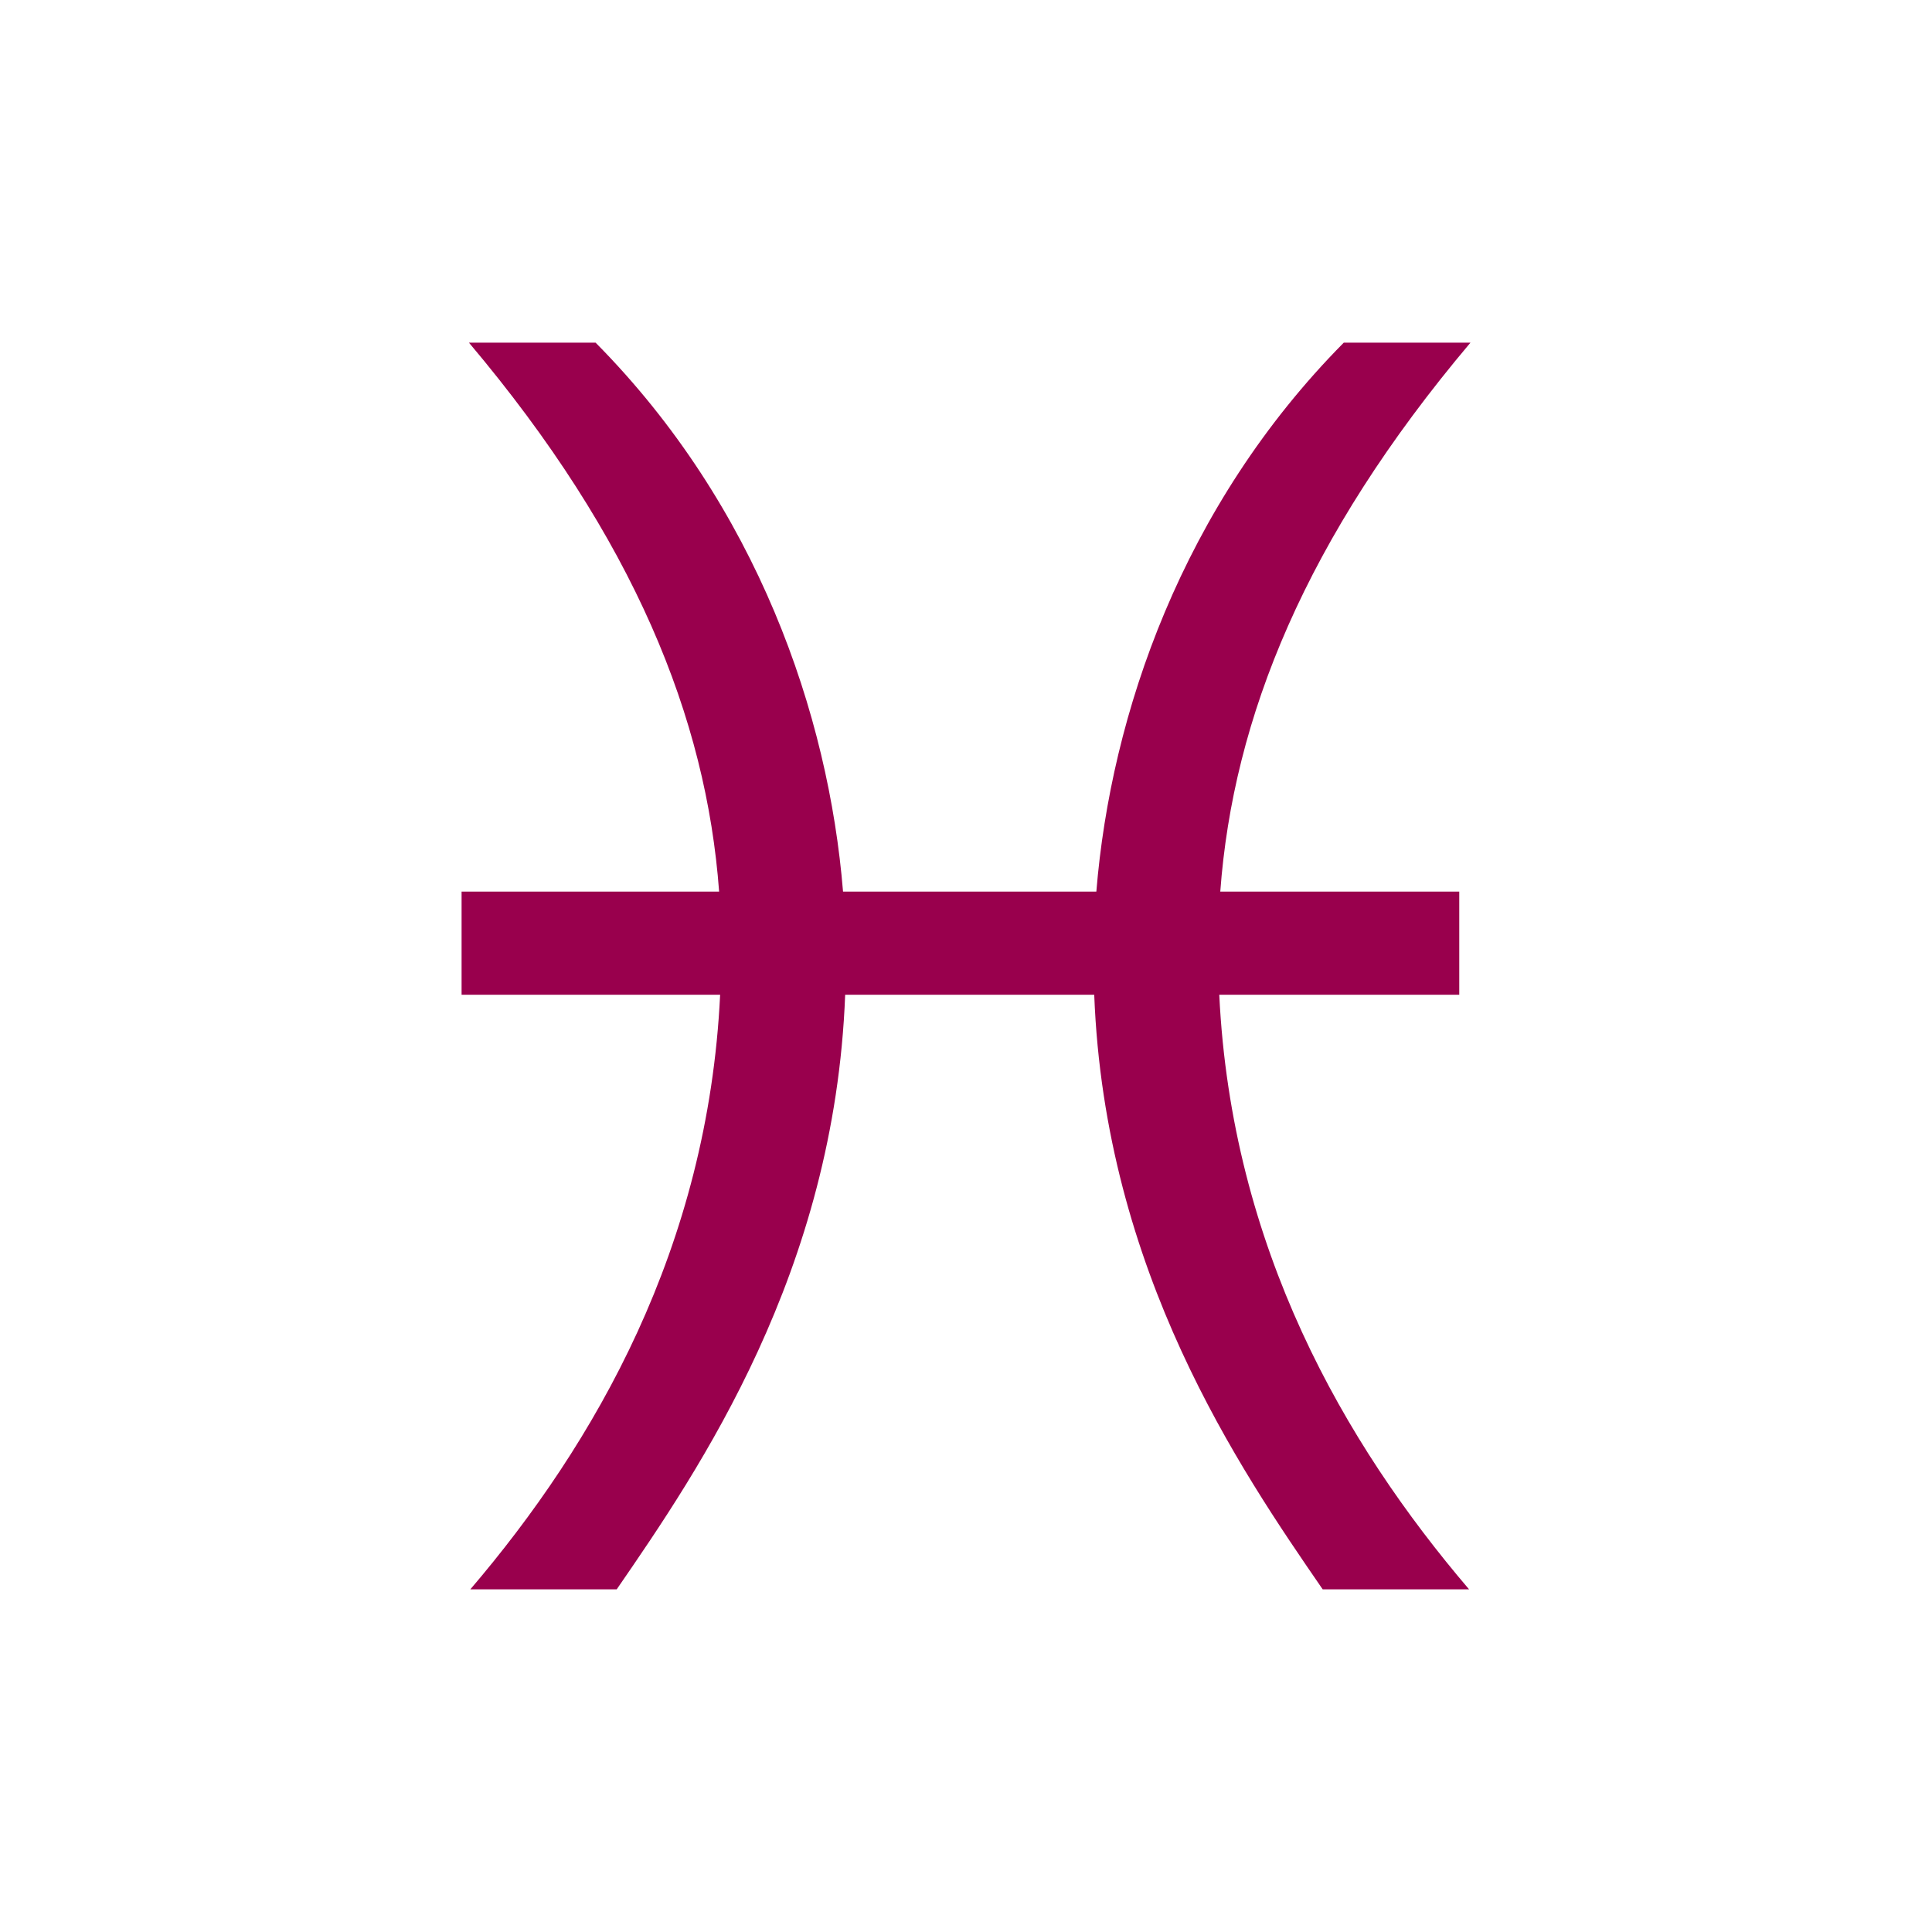
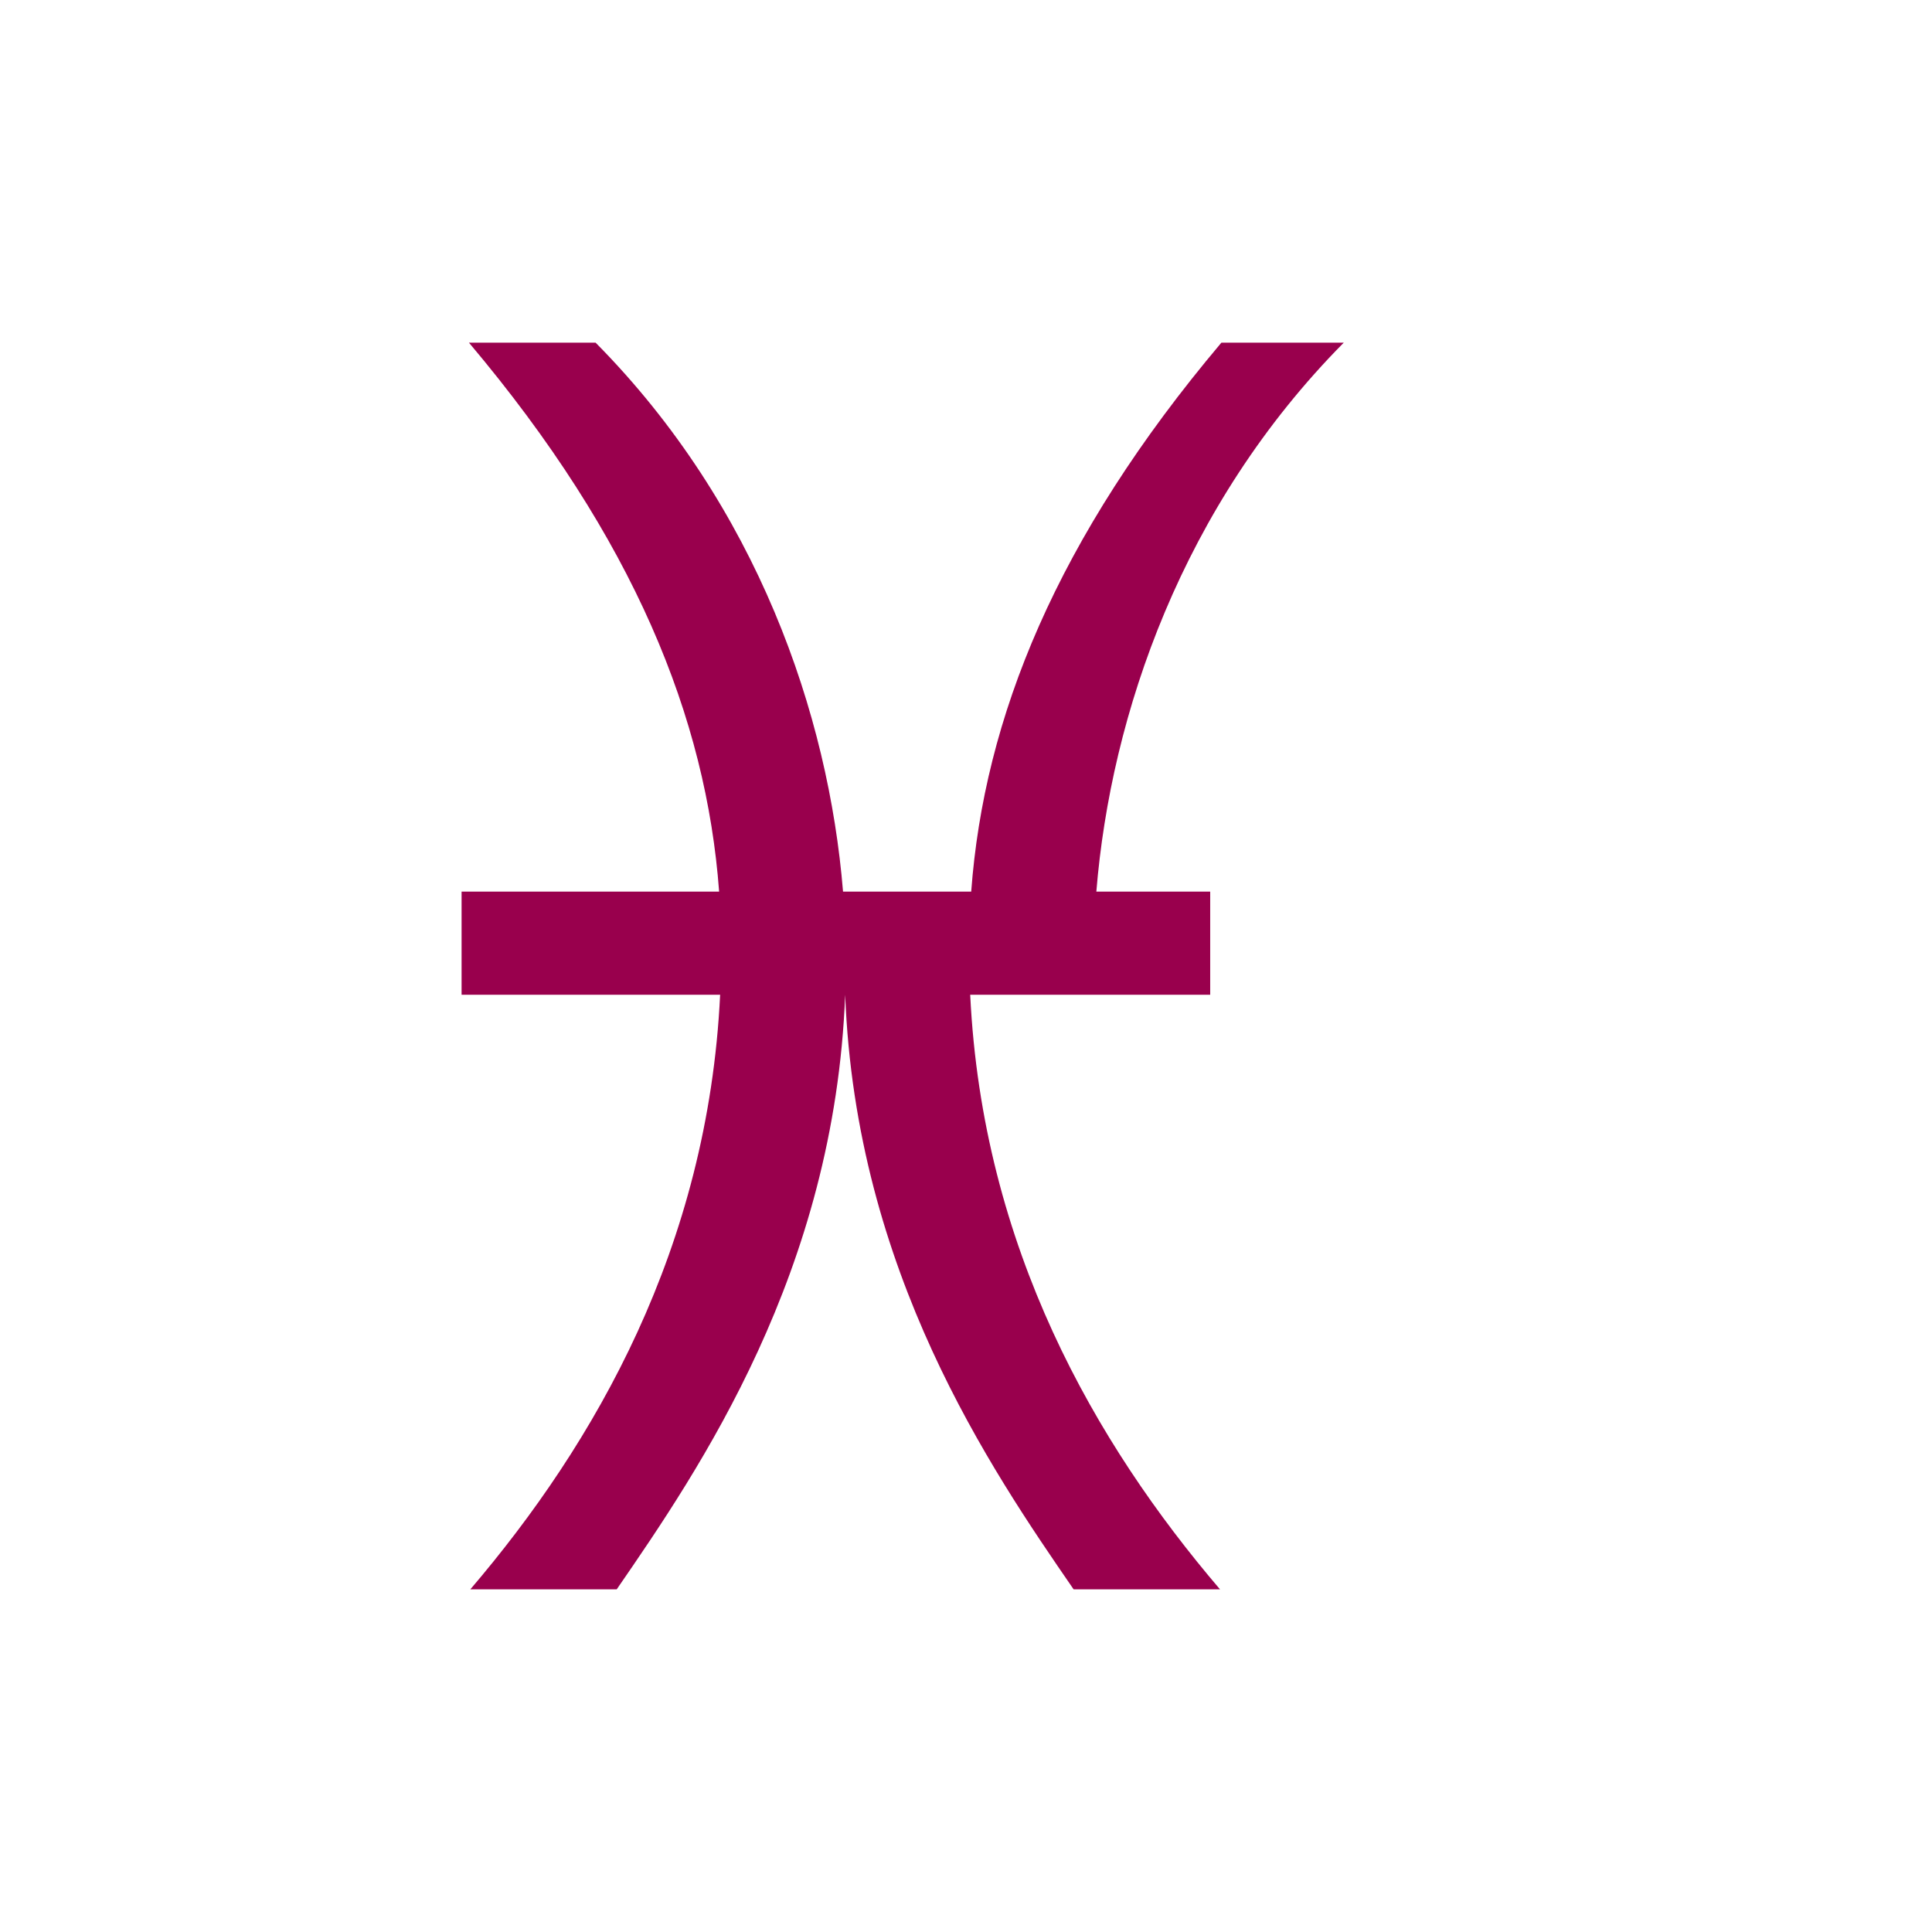
<svg xmlns="http://www.w3.org/2000/svg" xmlns:ns1="http://www.inkscape.org/namespaces/inkscape" xmlns:ns2="http://sodipodi.sourceforge.net/DTD/sodipodi-0.dtd" width="300" height="300" viewBox="0 0 300 300" version="1.1" id="svg8" ns1:version="0.92.2 (5c3e80d, 2017-08-06)" ns2:docname="Pisces.svg" ns1:export-filename="C:\Users\irock\Desktop\Stuff\Images\Homestuck\ezodiac\12 Fuchsia\Derse\Pisces.png" ns1:export-xdpi="320" ns1:export-ydpi="320">
  <title id="title832">Pisces</title>
  <defs id="defs2" />
  <ns2:namedview id="base" pagecolor="#ffffff" bordercolor="#666666" borderopacity="1.0" ns1:pageopacity="0.0" ns1:pageshadow="2" ns1:zoom="2.8" ns1:cx="86.078526" ns1:cy="155.05077" ns1:document-units="px" ns1:current-layer="layer1" showgrid="false" showguides="false" units="px" ns1:pagecheckerboard="true" ns1:showpageshadow="false" />
  <g ns1:label="Layer 1" ns1:groupmode="layer" id="layer1" transform="translate(-70,563.804)">
-     <path style="fill:#99004d;fill-opacity:1;stroke:none;stroke-width:1px;stroke-linecap:butt;stroke-linejoin:miter;stroke-opacity:1" d="m 142.82,-510.594 c 25.677,30.436 36.857,58.344 38.844,85.238 h -39.99 v 16.014 h 40.148 c -1.895,39.232 -19.41,69.636 -38.787,92.328 h 22.729 c 12.886,-18.713 33.827,-49.289 35.473,-92.328 h 38.674 c 1.646,43.039 22.587,73.616 35.473,92.328 h 22.729 c -19.377,-22.692 -36.892,-53.096 -38.787,-92.328 h 37.266 v -16.014 h -37.109 c 1.987,-26.894 13.168,-54.803 38.846,-85.238 H 278.658 c -25.084,25.346 -36.172,57.728 -38.418,85.238 h -39.334 c -2.246,-27.511 -13.336,-59.892 -38.42,-85.238 z" id="path823" ns1:connector-curvature="0" />
+     <path style="fill:#99004d;fill-opacity:1;stroke:none;stroke-width:1px;stroke-linecap:butt;stroke-linejoin:miter;stroke-opacity:1" d="m 142.82,-510.594 c 25.677,30.436 36.857,58.344 38.844,85.238 h -39.99 v 16.014 h 40.148 c -1.895,39.232 -19.41,69.636 -38.787,92.328 h 22.729 c 12.886,-18.713 33.827,-49.289 35.473,-92.328 c 1.646,43.039 22.587,73.616 35.473,92.328 h 22.729 c -19.377,-22.692 -36.892,-53.096 -38.787,-92.328 h 37.266 v -16.014 h -37.109 c 1.987,-26.894 13.168,-54.803 38.846,-85.238 H 278.658 c -25.084,25.346 -36.172,57.728 -38.418,85.238 h -39.334 c -2.246,-27.511 -13.336,-59.892 -38.42,-85.238 z" id="path823" ns1:connector-curvature="0" />
  </g>
</svg>